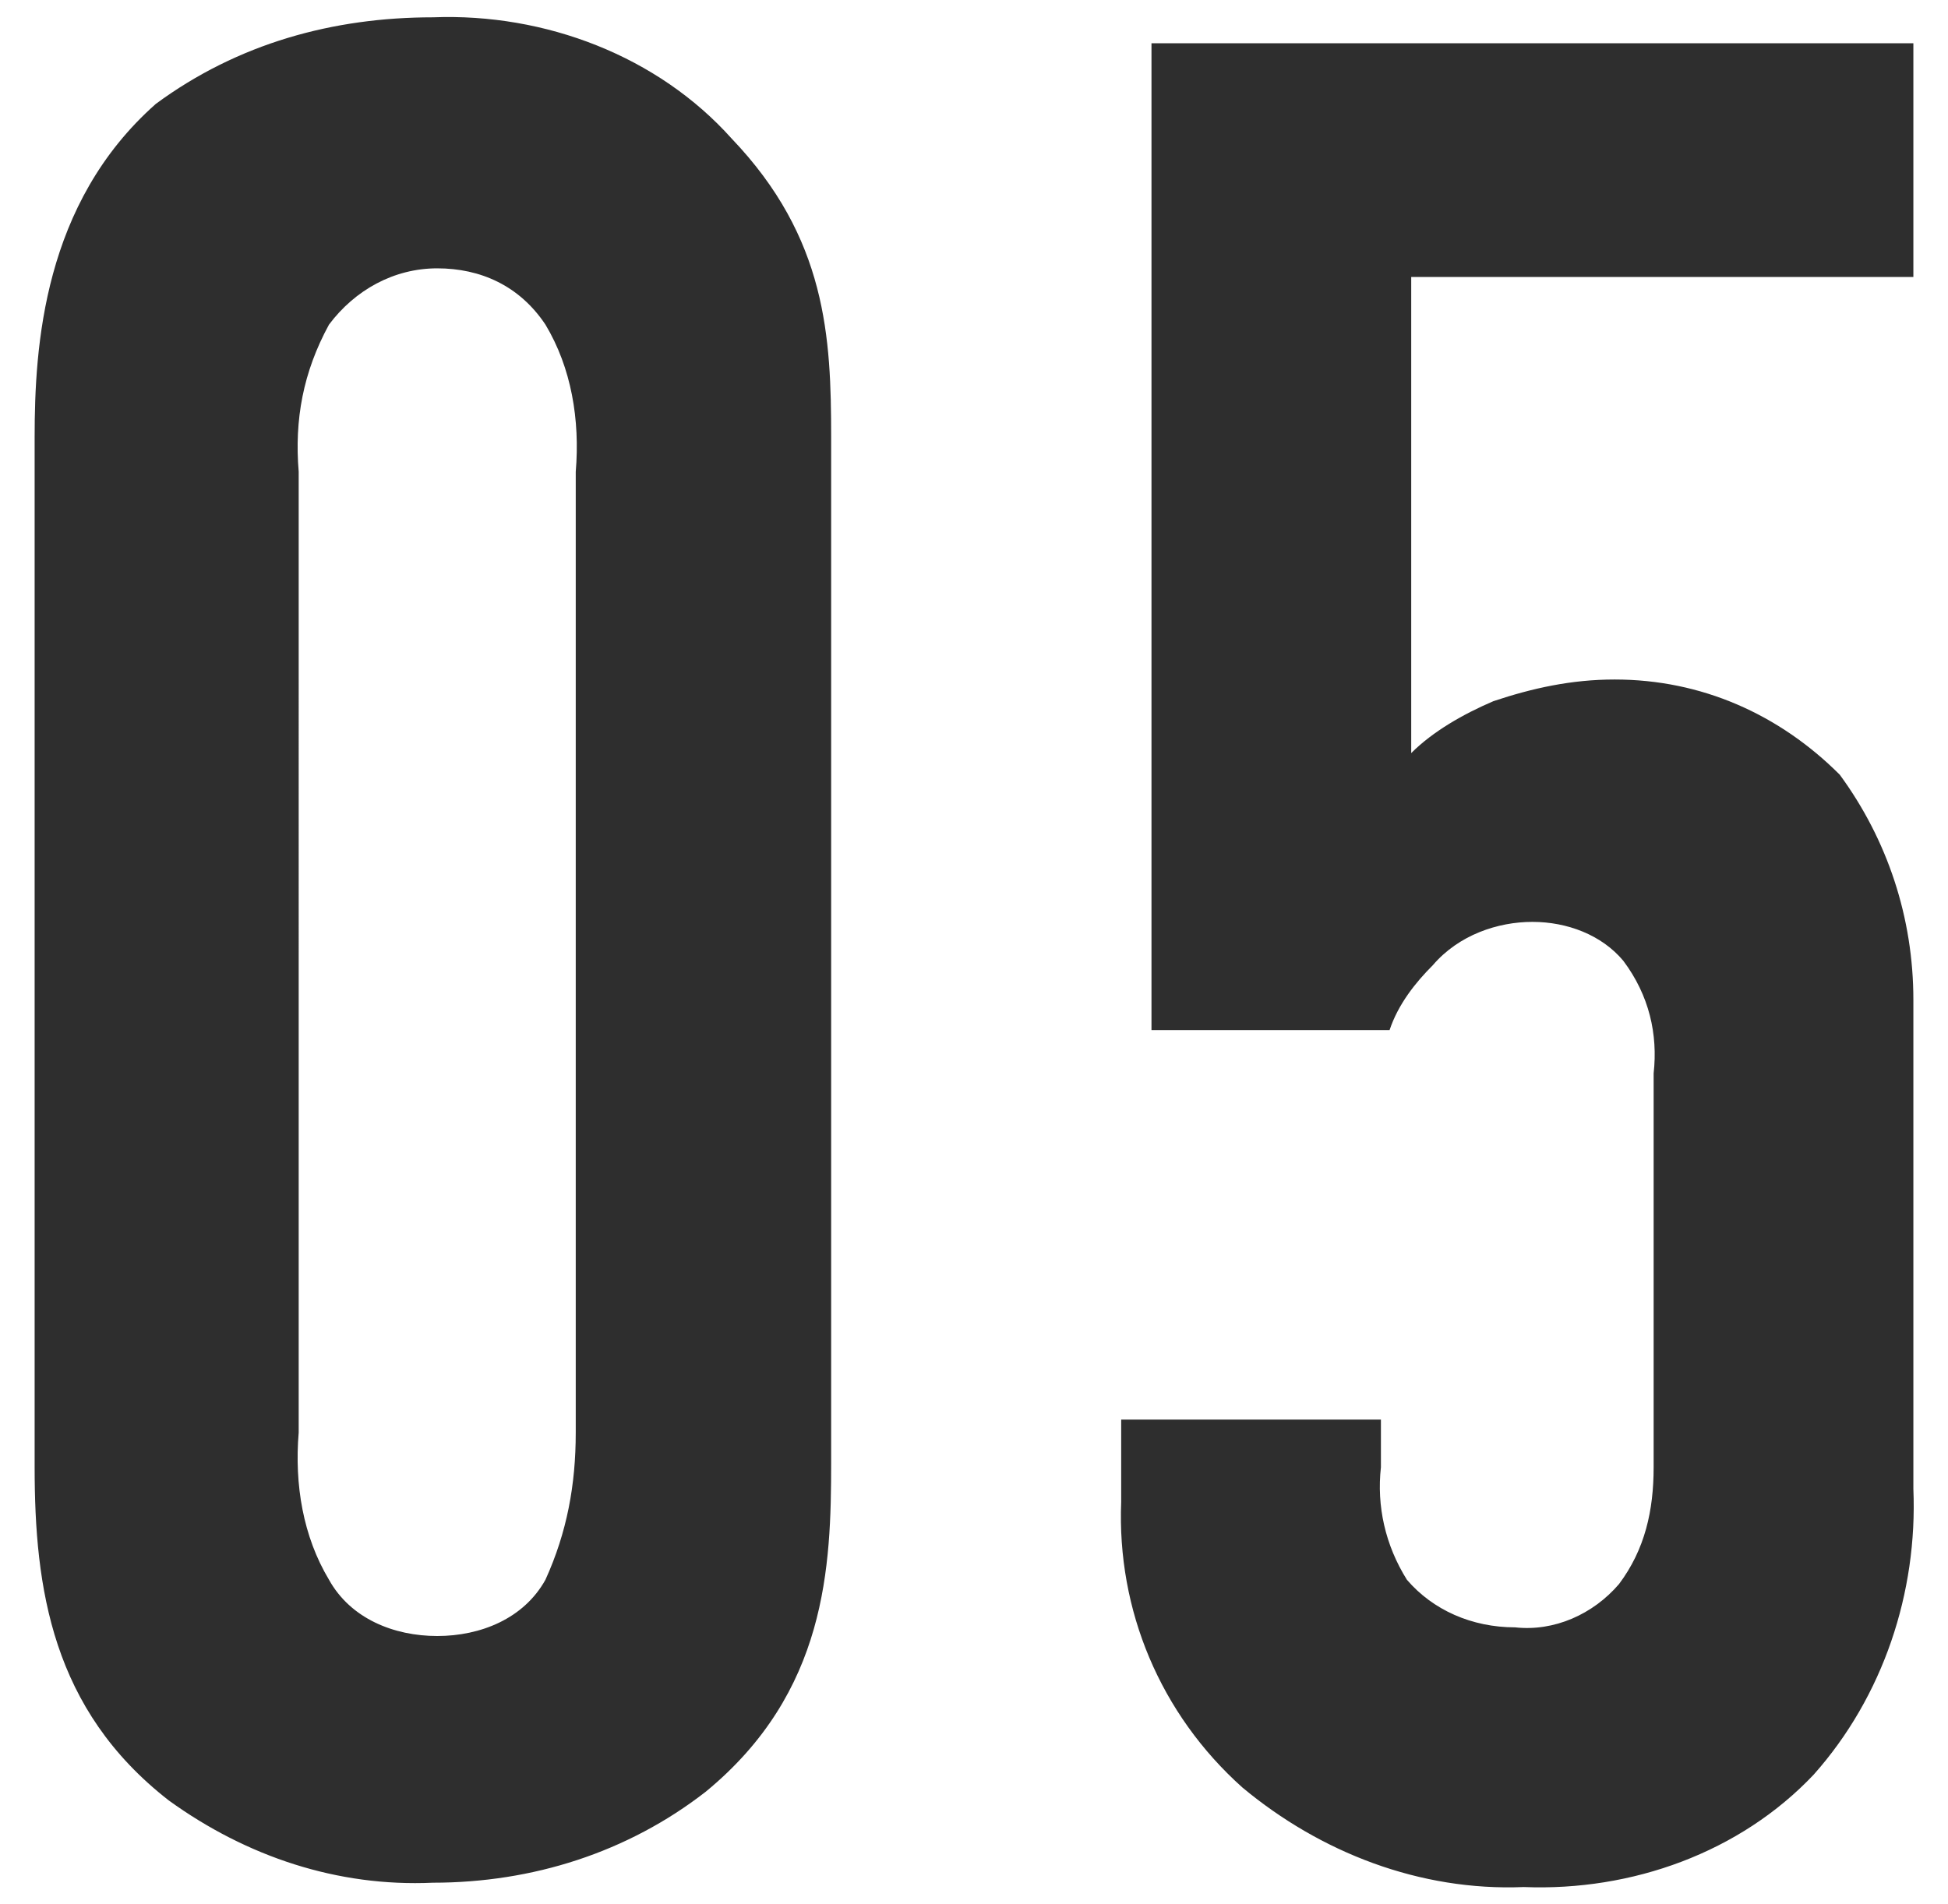
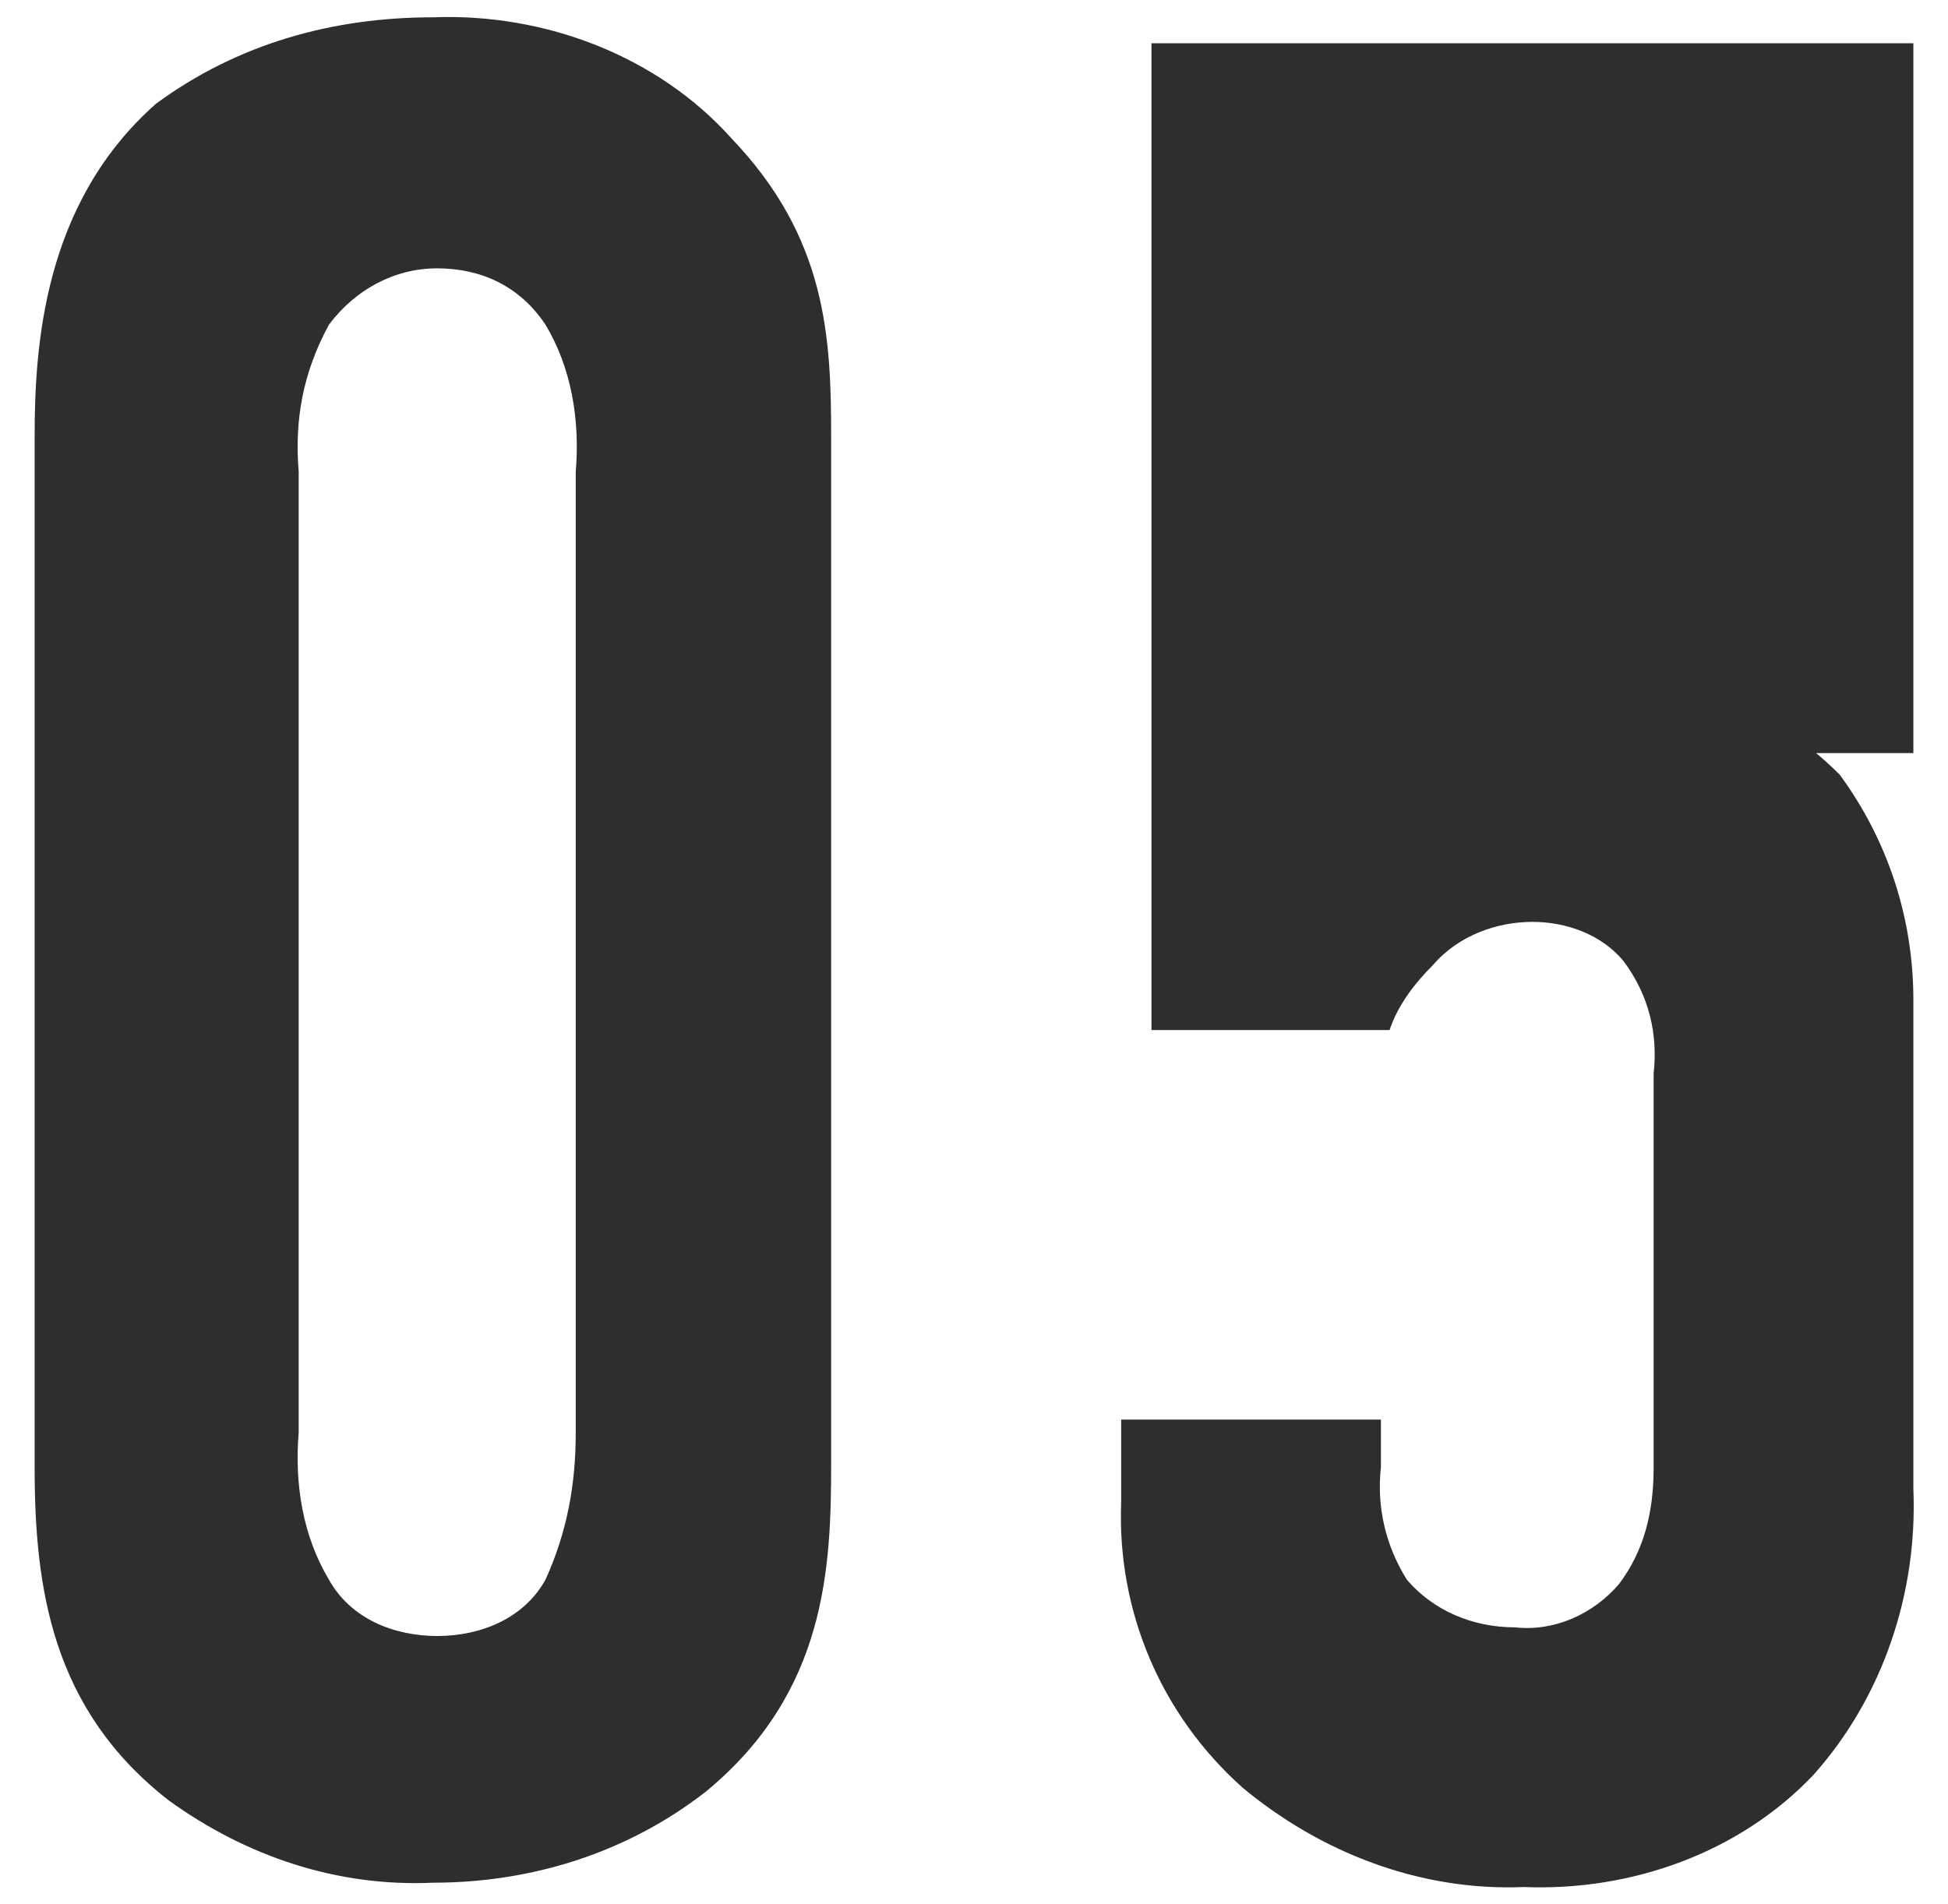
<svg xmlns="http://www.w3.org/2000/svg" id="_レイヤー_1" data-name="レイヤー_1" version="1.1" viewBox="0 0 45 44">
  <defs>
    <style>
      .st0 {
        fill: #2e2e2e;
      }
    </style>
  </defs>
-   <path id="_パス_3205" data-name="パス_3205" class="st0" d="M.8,33.9c0,2.8.4,5.6,3.1,7.7,1.8,1.3,3.9,2,6.1,1.9,2.3,0,4.5-.7,6.3-2.1,2.8-2.3,2.9-5.2,2.9-7.6V10.1c0-2.3-.1-4.6-2.3-6.9C15.2,1.3,12.6.3,10,.4c-2.3,0-4.5.6-6.4,2C1,4.7.8,8,.8,10.1v23.9ZM13.3,33.1c0,1.2-.2,2.3-.7,3.4-.5.9-1.5,1.3-2.5,1.3-1,0-2-.4-2.5-1.3-.6-1-.8-2.2-.7-3.4V10.9c-.1-1.2.1-2.3.7-3.4.6-.8,1.5-1.3,2.5-1.3,1,0,1.9.4,2.5,1.3.6,1,.8,2.2.7,3.4v22.2ZM26.6,1v22.8h5.5c.2-.6.6-1.1,1-1.5.6-.7,1.5-1,2.3-1,.8,0,1.6.3,2.1.9.6.8.8,1.7.7,2.6v9.1c0,1-.2,1.9-.8,2.7-.6.7-1.5,1.1-2.4,1-1,0-1.9-.4-2.5-1.1-.5-.8-.7-1.7-.6-2.6v-1.1h-6v1.9c-.1,2.5.9,4.9,2.8,6.6,1.8,1.5,4.1,2.4,6.5,2.3,2.5.1,5-.8,6.7-2.6,1.6-1.8,2.4-4.2,2.3-6.6v-11.3c0-1.9-.6-3.7-1.7-5.2-1.4-1.4-3.2-2.2-5.2-2.2-1,0-1.9.2-2.8.5-.7.3-1.4.7-1.9,1.2V6.4h11.6V1h-17.6Z" />
+   <path id="_パス_3205" data-name="パス_3205" class="st0" d="M.8,33.9c0,2.8.4,5.6,3.1,7.7,1.8,1.3,3.9,2,6.1,1.9,2.3,0,4.5-.7,6.3-2.1,2.8-2.3,2.9-5.2,2.9-7.6V10.1c0-2.3-.1-4.6-2.3-6.9C15.2,1.3,12.6.3,10,.4c-2.3,0-4.5.6-6.4,2C1,4.7.8,8,.8,10.1v23.9ZM13.3,33.1c0,1.2-.2,2.3-.7,3.4-.5.9-1.5,1.3-2.5,1.3-1,0-2-.4-2.5-1.3-.6-1-.8-2.2-.7-3.4V10.9c-.1-1.2.1-2.3.7-3.4.6-.8,1.5-1.3,2.5-1.3,1,0,1.9.4,2.5,1.3.6,1,.8,2.2.7,3.4v22.2ZM26.6,1v22.8h5.5c.2-.6.6-1.1,1-1.5.6-.7,1.5-1,2.3-1,.8,0,1.6.3,2.1.9.6.8.8,1.7.7,2.6v9.1c0,1-.2,1.9-.8,2.7-.6.7-1.5,1.1-2.4,1-1,0-1.9-.4-2.5-1.1-.5-.8-.7-1.7-.6-2.6v-1.1h-6v1.9c-.1,2.5.9,4.9,2.8,6.6,1.8,1.5,4.1,2.4,6.5,2.3,2.5.1,5-.8,6.7-2.6,1.6-1.8,2.4-4.2,2.3-6.6v-11.3c0-1.9-.6-3.7-1.7-5.2-1.4-1.4-3.2-2.2-5.2-2.2-1,0-1.9.2-2.8.5-.7.3-1.4.7-1.9,1.2h11.6V1h-17.6Z" />
</svg>